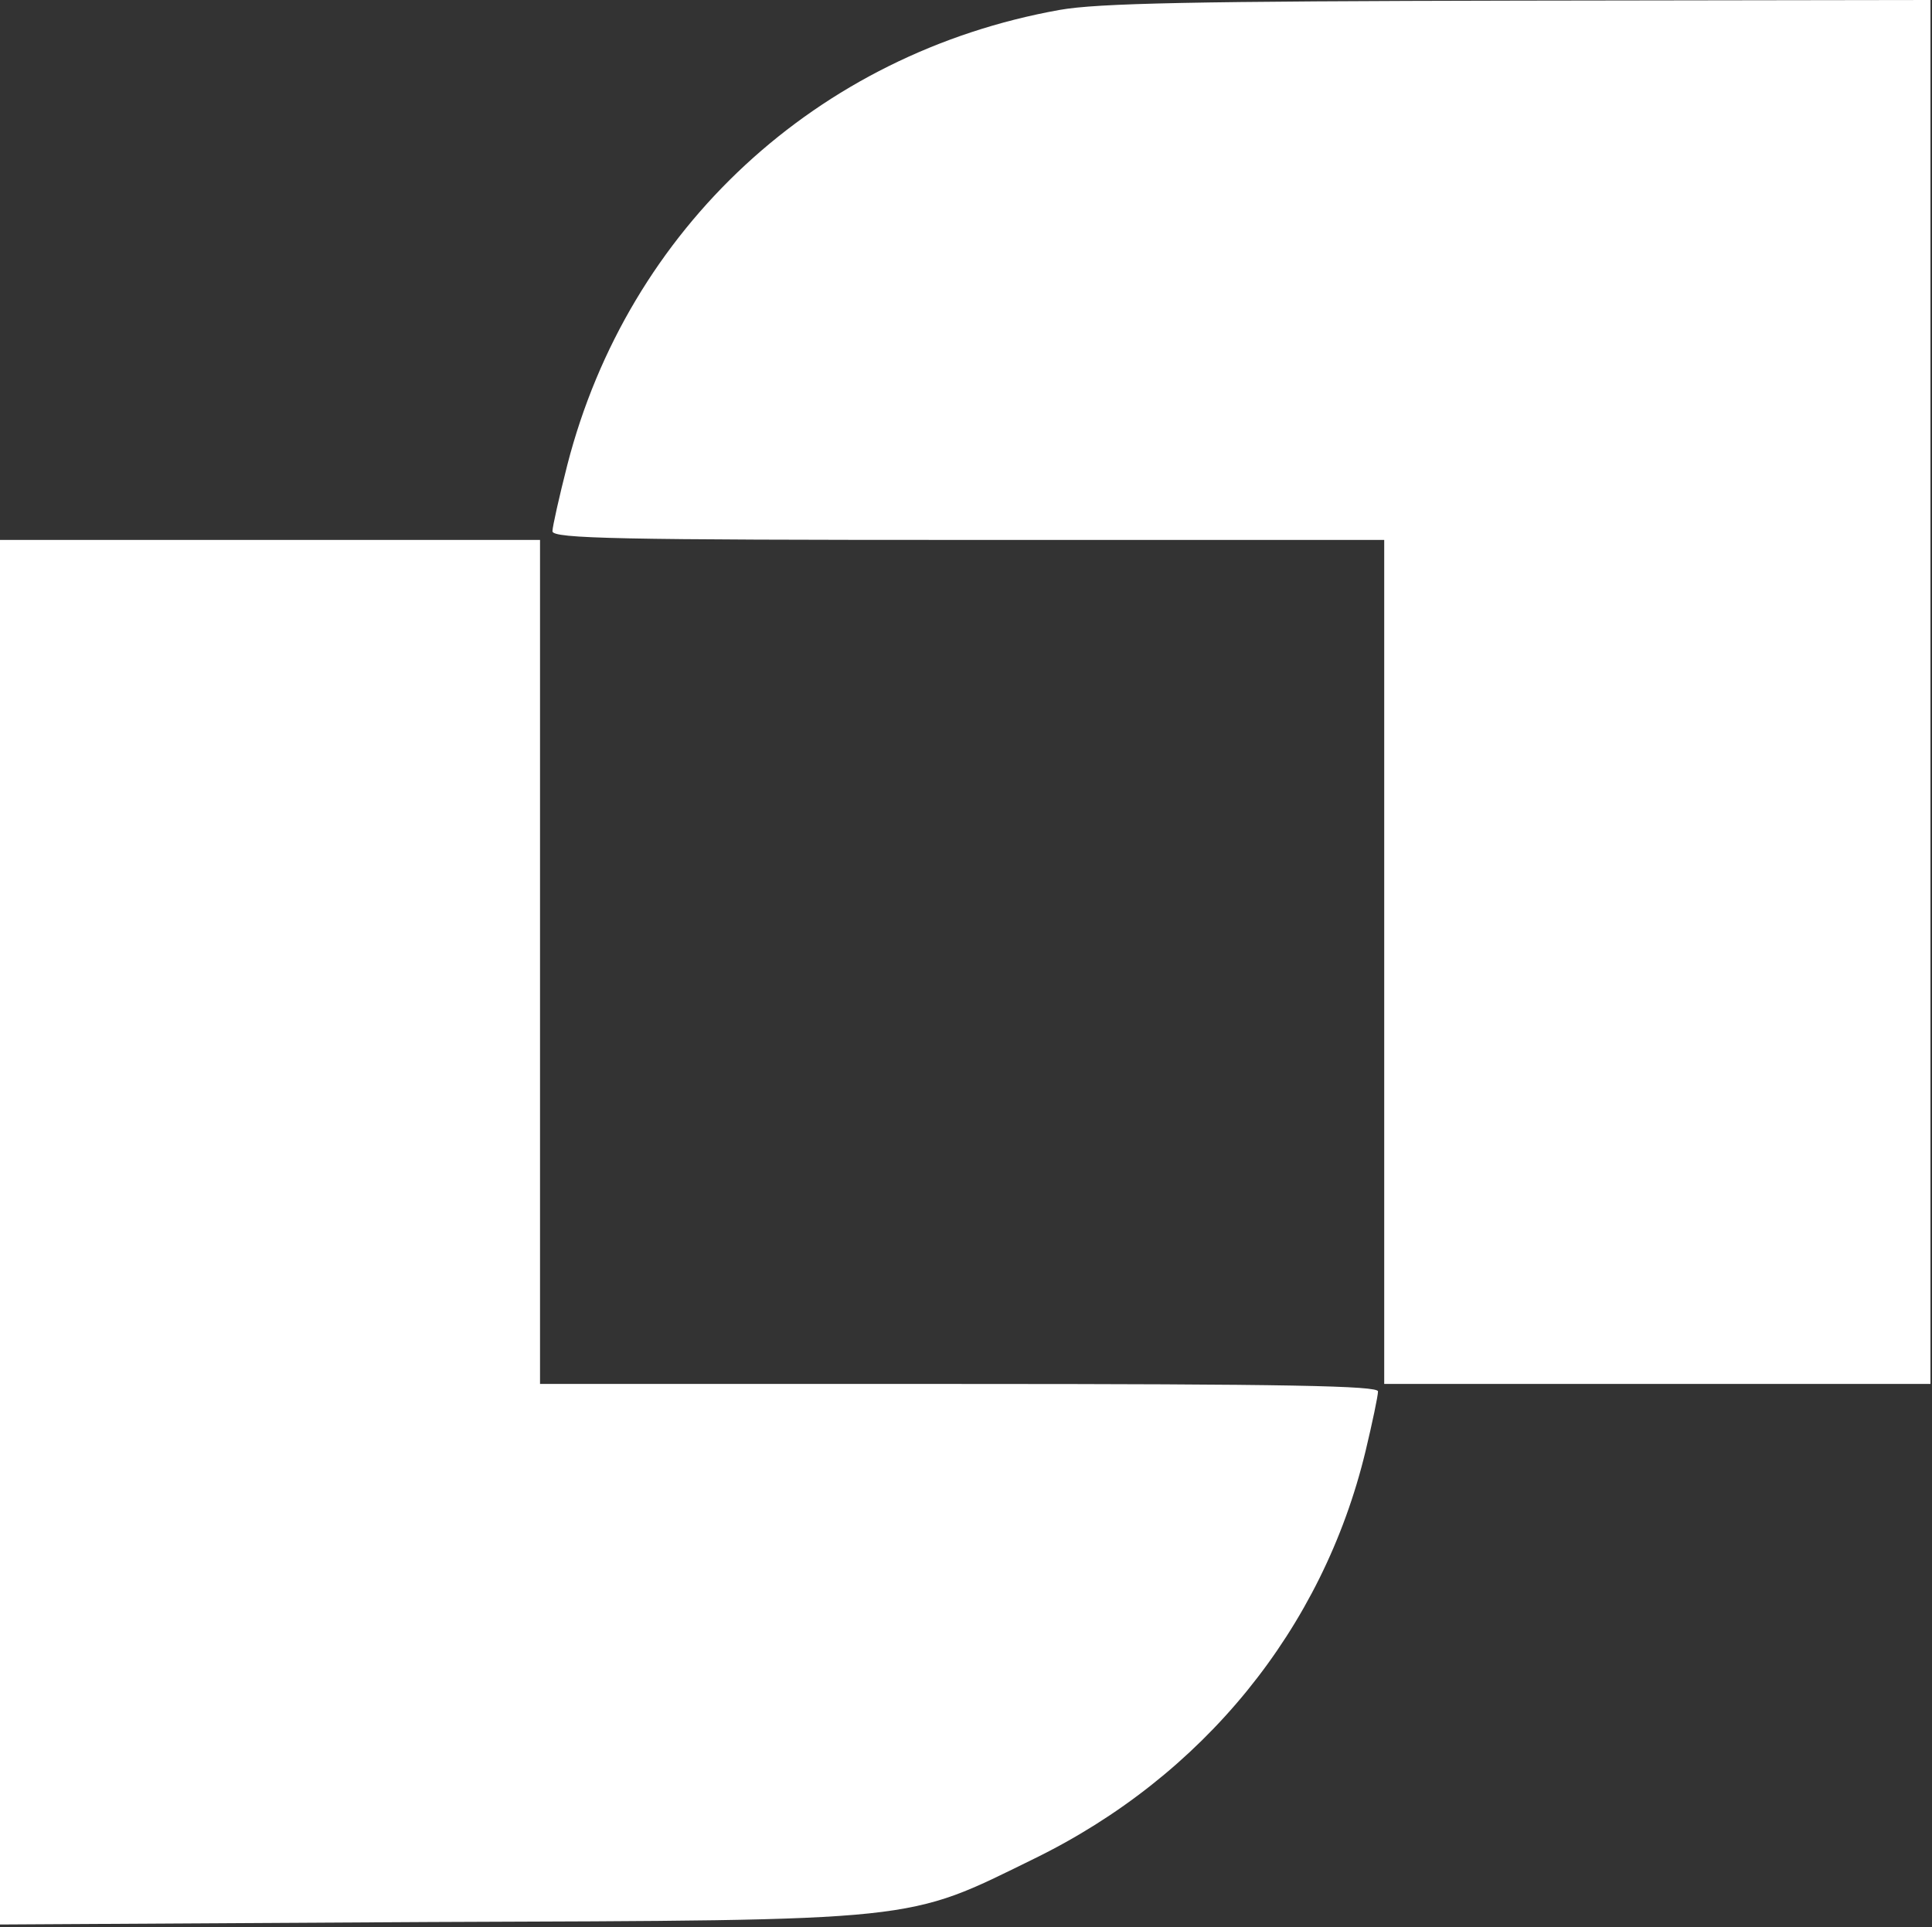
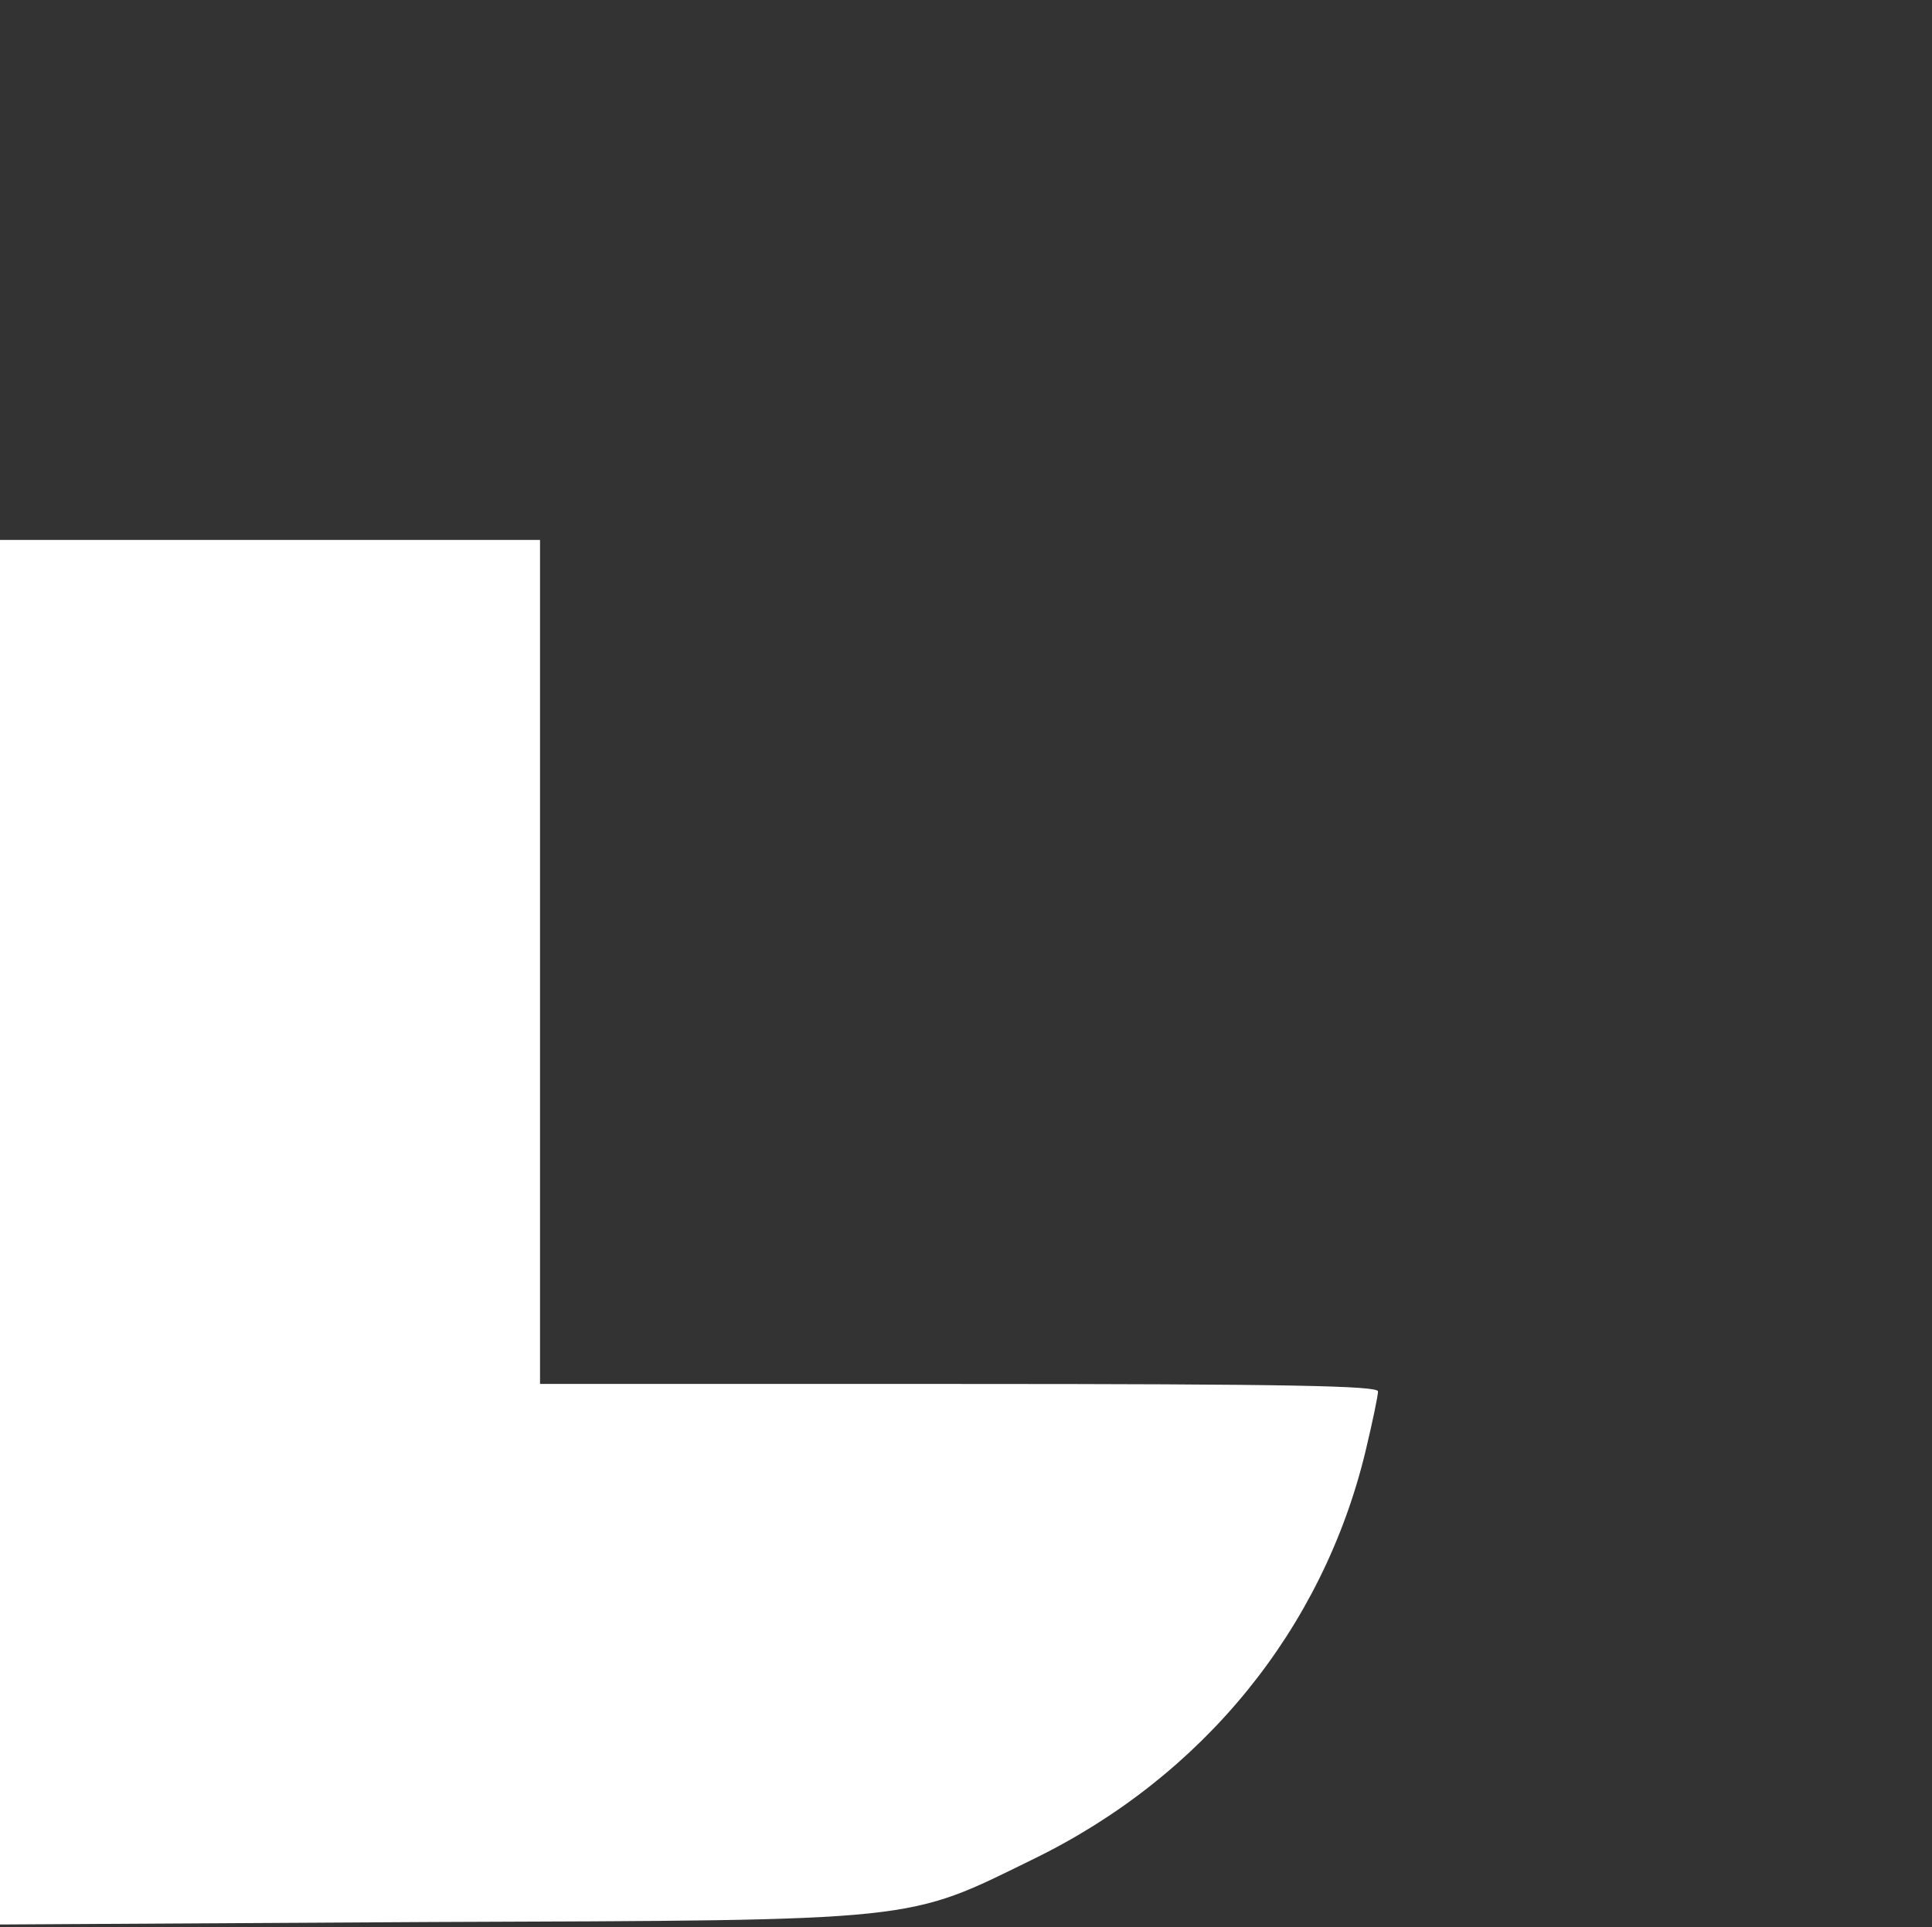
<svg xmlns="http://www.w3.org/2000/svg" width="415" height="414" viewBox="0 0 415 414" fill="none">
  <rect x="0" y="0" width="415" height="414" fill="#333333" stroke="none" />
-   <path d="M227.6 2.133C175.467 11.467 134.933 49.067 121.867 99.867C120.133 106.667 118.667 113.2 118.667 114.133C118.667 115.733 133.2 116 208 116H297.333V206.667V297.333H356H414.667V148.667V-3.58522e-05L326.4 0.133C256.267 0.267 235.867 0.667 227.6 2.133Z" fill="white" />
  <path d="M0 264.667V413.467L92.4 412.933C198.533 412.533 194.4 412.933 222.133 399.333C258.4 381.6 284.133 350 293.333 311.733C294.8 305.6 296 299.867 296 298.933C296 297.733 277.067 297.333 206 297.333H116V206.667V116H58H0V264.667Z" fill="white" />
</svg>